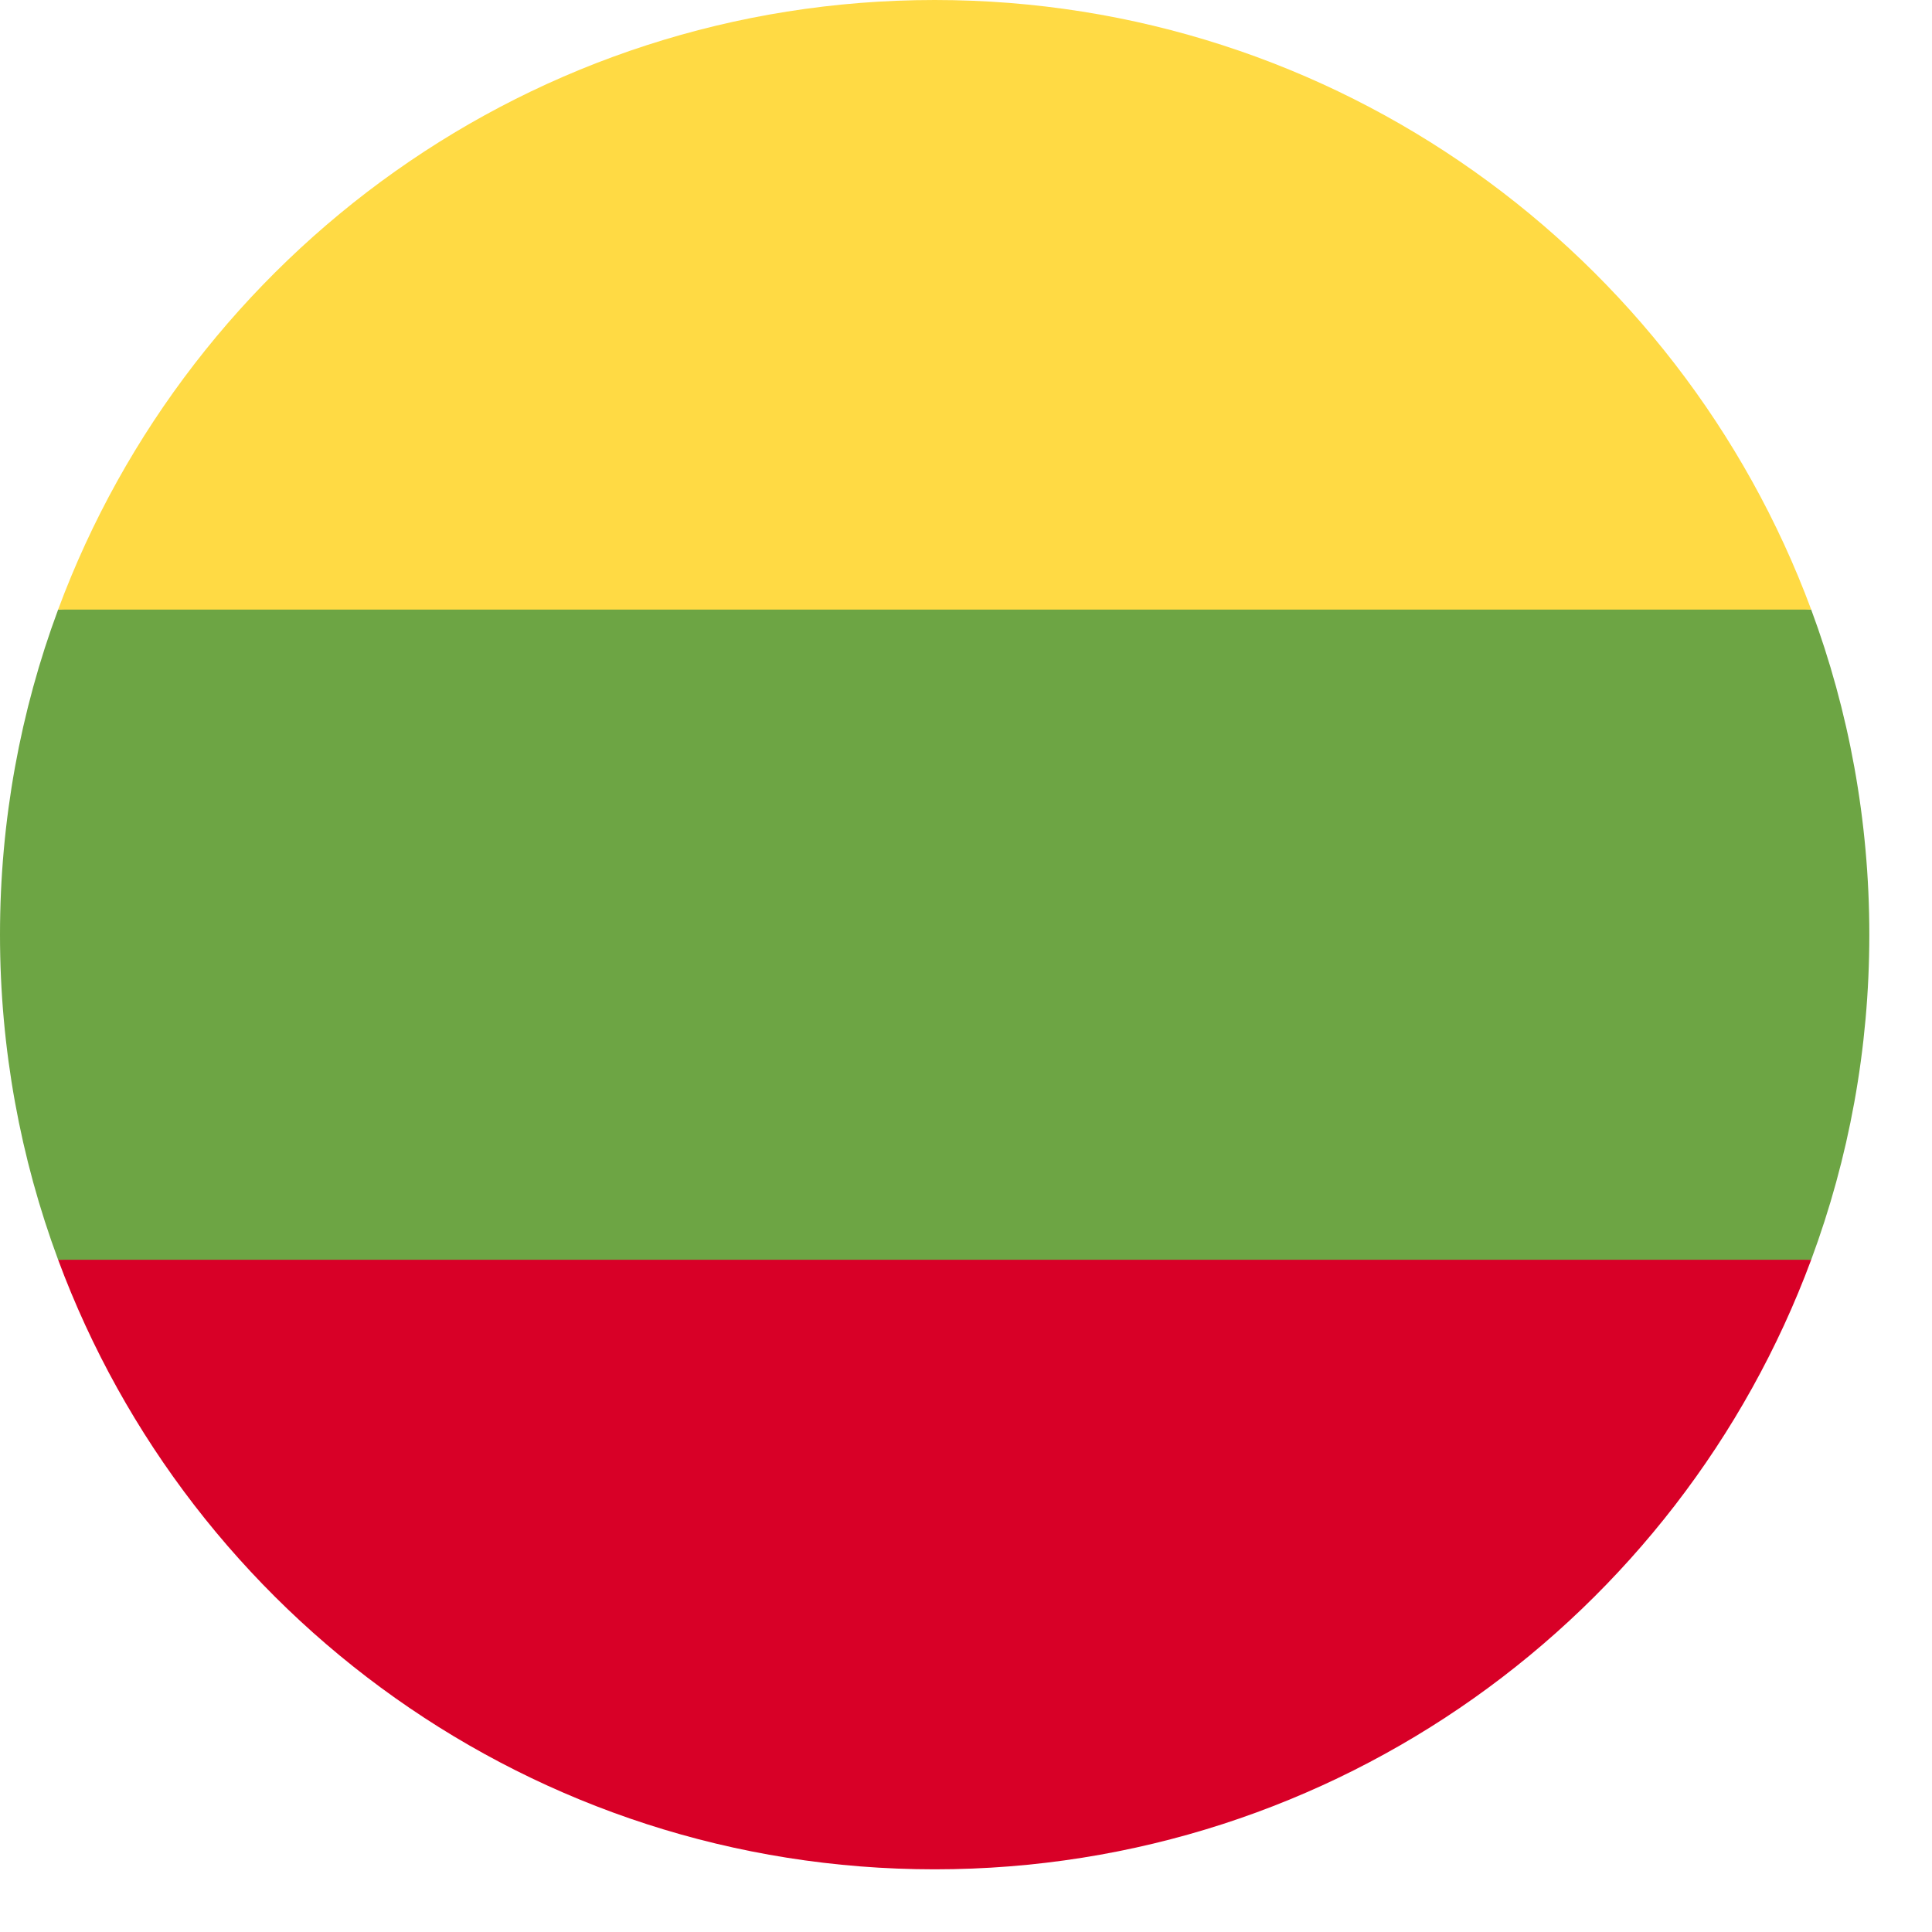
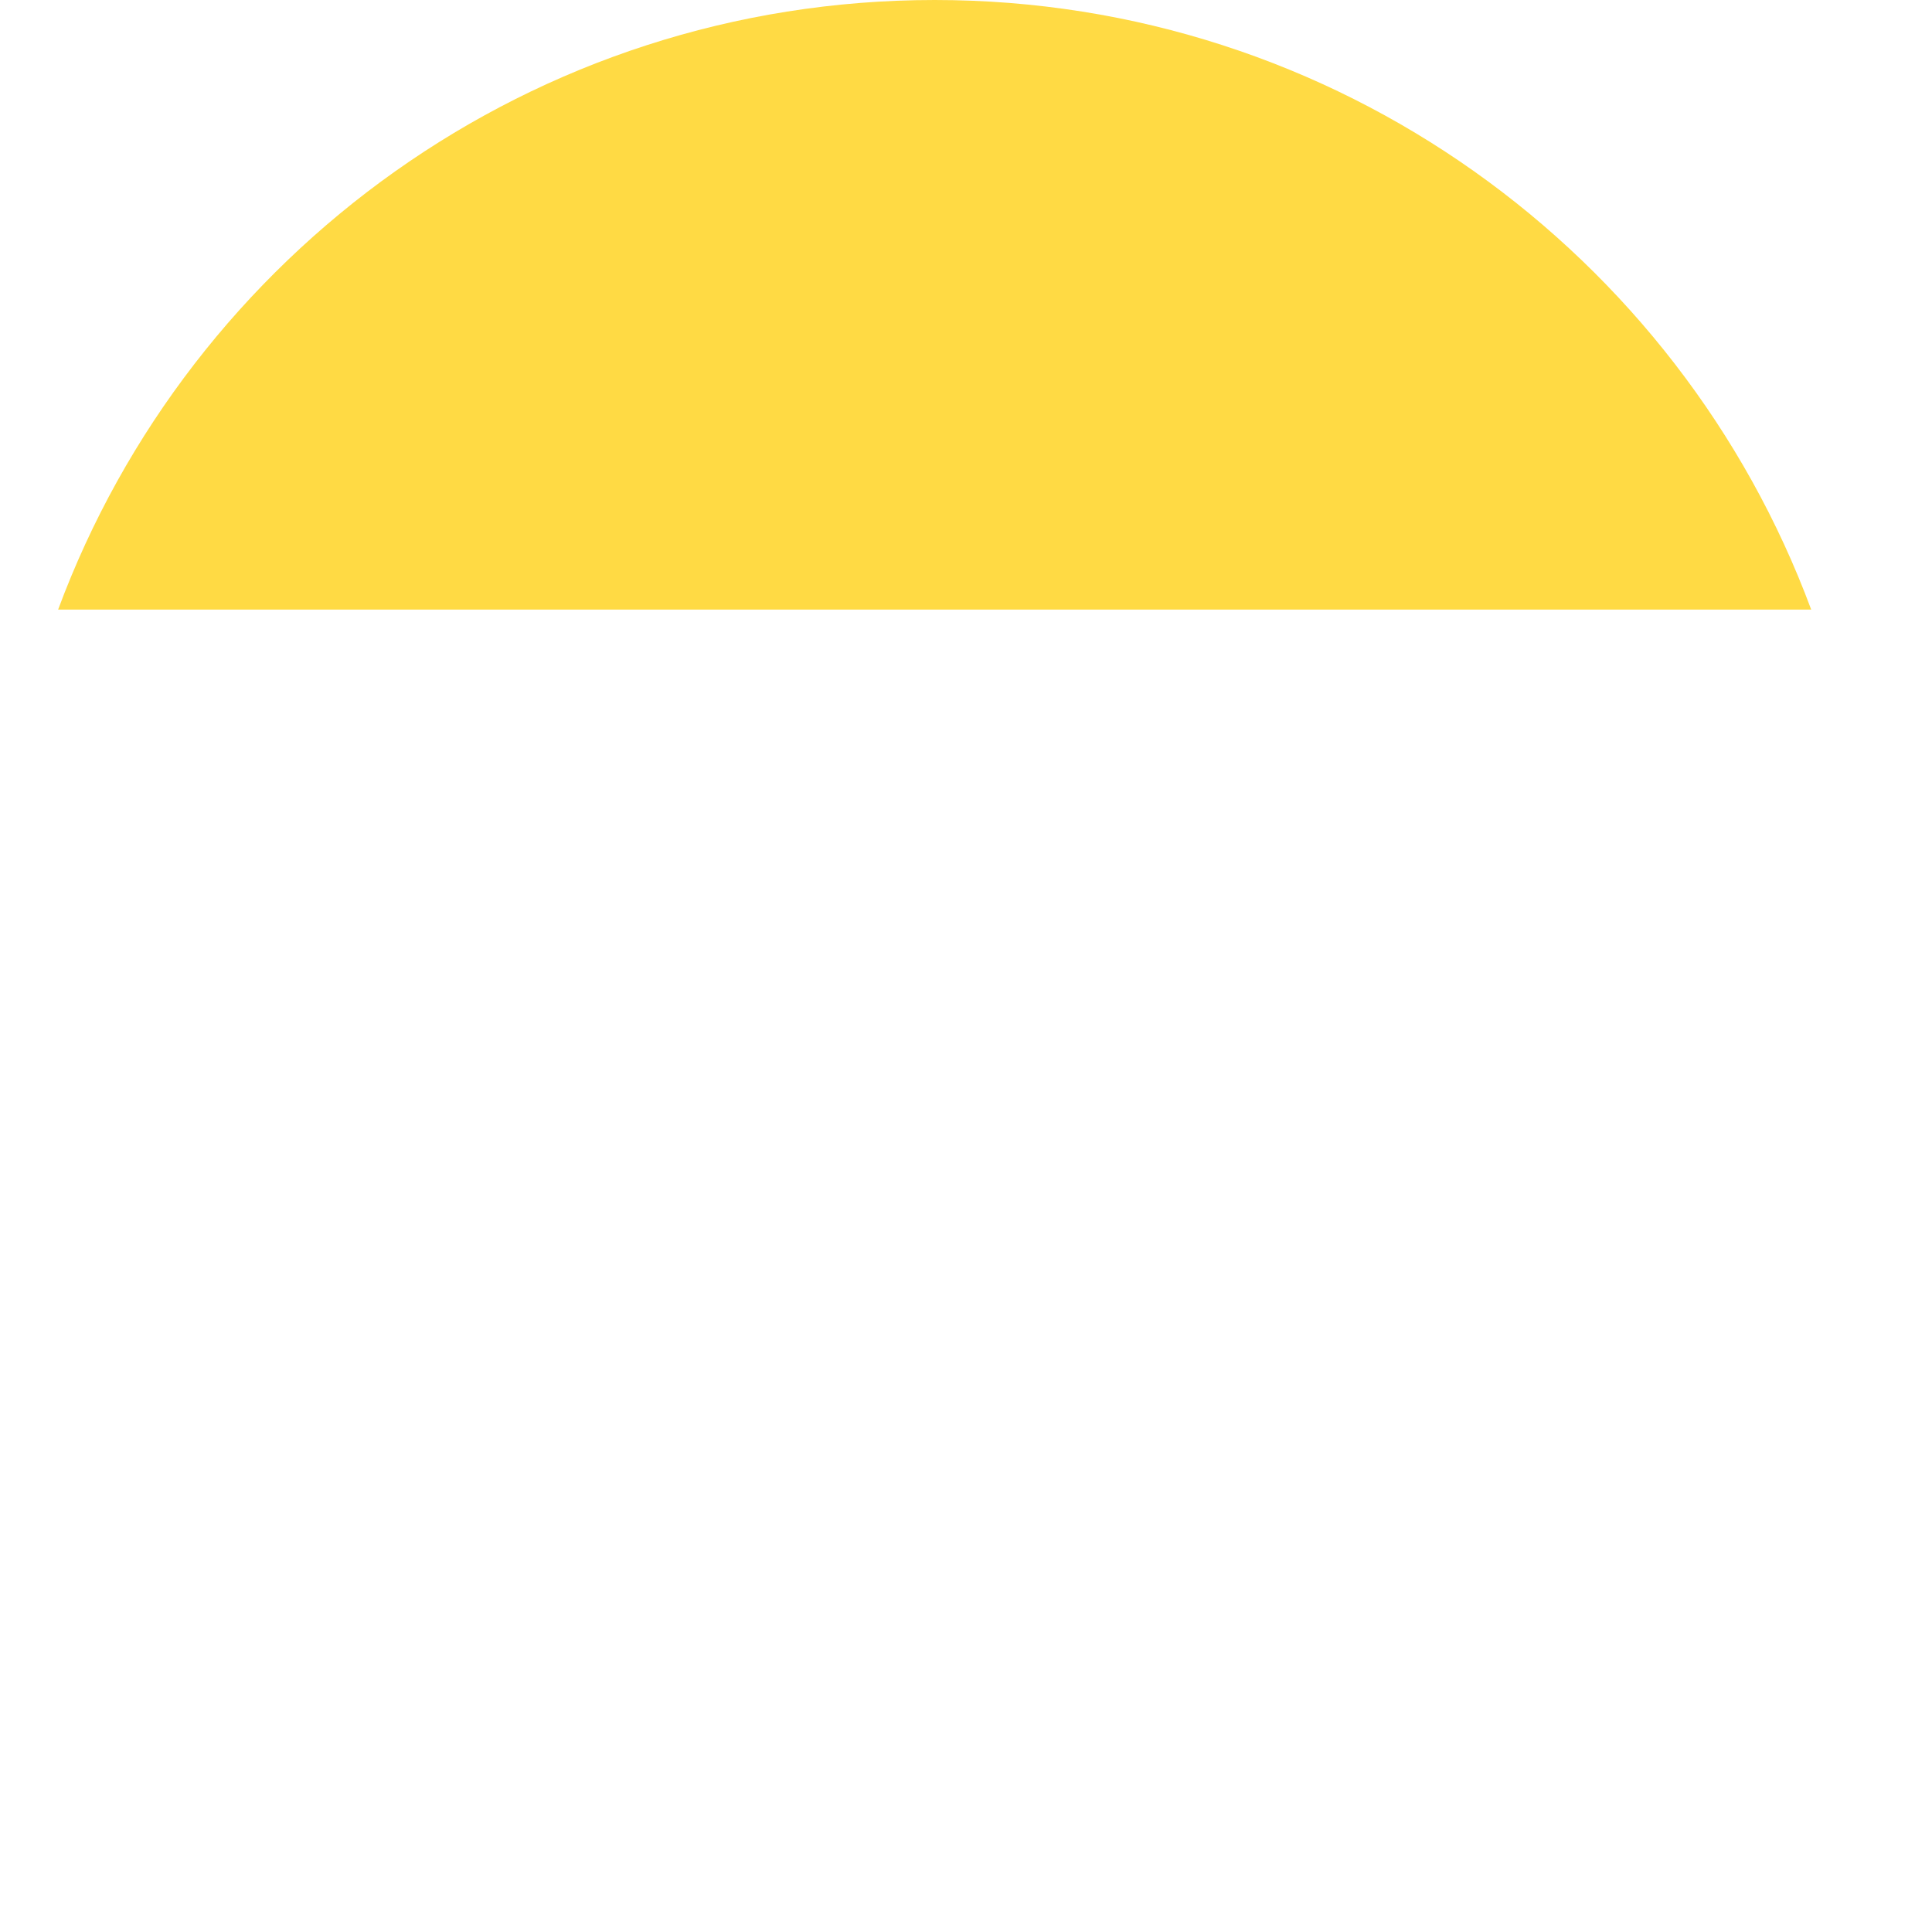
<svg xmlns="http://www.w3.org/2000/svg" xmlns:ns1="http://www.inkscape.org/namespaces/inkscape" xmlns:ns2="http://sodipodi.sourceforge.net/DTD/sodipodi-0.dtd" width="24" height="24" viewBox="0 0 6.35 6.35" version="1.1" id="svg8" ns1:version="0.92.2 (5c3e80d, 2017-08-06)" ns2:docname="flag-LT.svg">
  <defs id="defs2" />
  <ns2:namedview id="base" pagecolor="#ffffff" bordercolor="#666666" borderopacity="1.0" ns1:pageopacity="0.0" ns1:pageshadow="2" ns1:zoom="32" ns1:cx="16.525081" ns1:cy="9.008685" ns1:document-units="mm" ns1:current-layer="layer1" showgrid="false" units="px" ns1:window-width="1920" ns1:window-height="1137" ns1:window-x="-8" ns1:window-y="-8" ns1:window-maximized="1" />
  <g ns1:label="Layer 1" ns1:groupmode="layer" id="layer1" transform="translate(0,-290.65)">
    <g id="g4198" transform="matrix(0.012,0,0,0.012,1.1889792e-6,290.65)">
-       <path id="path4137" d="M 496.077,345.043 C 506.368,317.311 512,287.314 512,256 c 0,-31.314 -5.632,-61.311 -15.923,-89.043 L 256,144.696 15.923,166.957 C 5.632,194.689 0,224.686 0,256 c 0,31.314 5.632,61.311 15.923,89.043 L 256,367.304 Z" style="fill:#6da544" ns1:connector-curvature="0" />
      <path id="path4139" d="M 496.077,166.957 C 459.906,69.472 366.071,0 256,0 145.929,0 52.094,69.472 15.923,166.957 Z" style="fill:#ffda44" ns1:connector-curvature="0" />
-       <path id="path4141" d="m 256,512 c 110.071,0 203.906,-69.472 240.077,-166.957 H 15.923 C 52.094,442.528 145.929,512 256,512 Z" style="fill:#d80027" ns1:connector-curvature="0" />
      <g id="g4143" />
      <g id="g4145" />
      <g id="g4147" />
      <g id="g4149" />
      <g id="g4151" />
      <g id="g4153" />
      <g id="g4155" />
      <g id="g4157" />
      <g id="g4159" />
      <g id="g4161" />
      <g id="g4163" />
      <g id="g4165" />
      <g id="g4167" />
      <g id="g4169" />
      <g id="g4171" />
    </g>
  </g>
</svg>